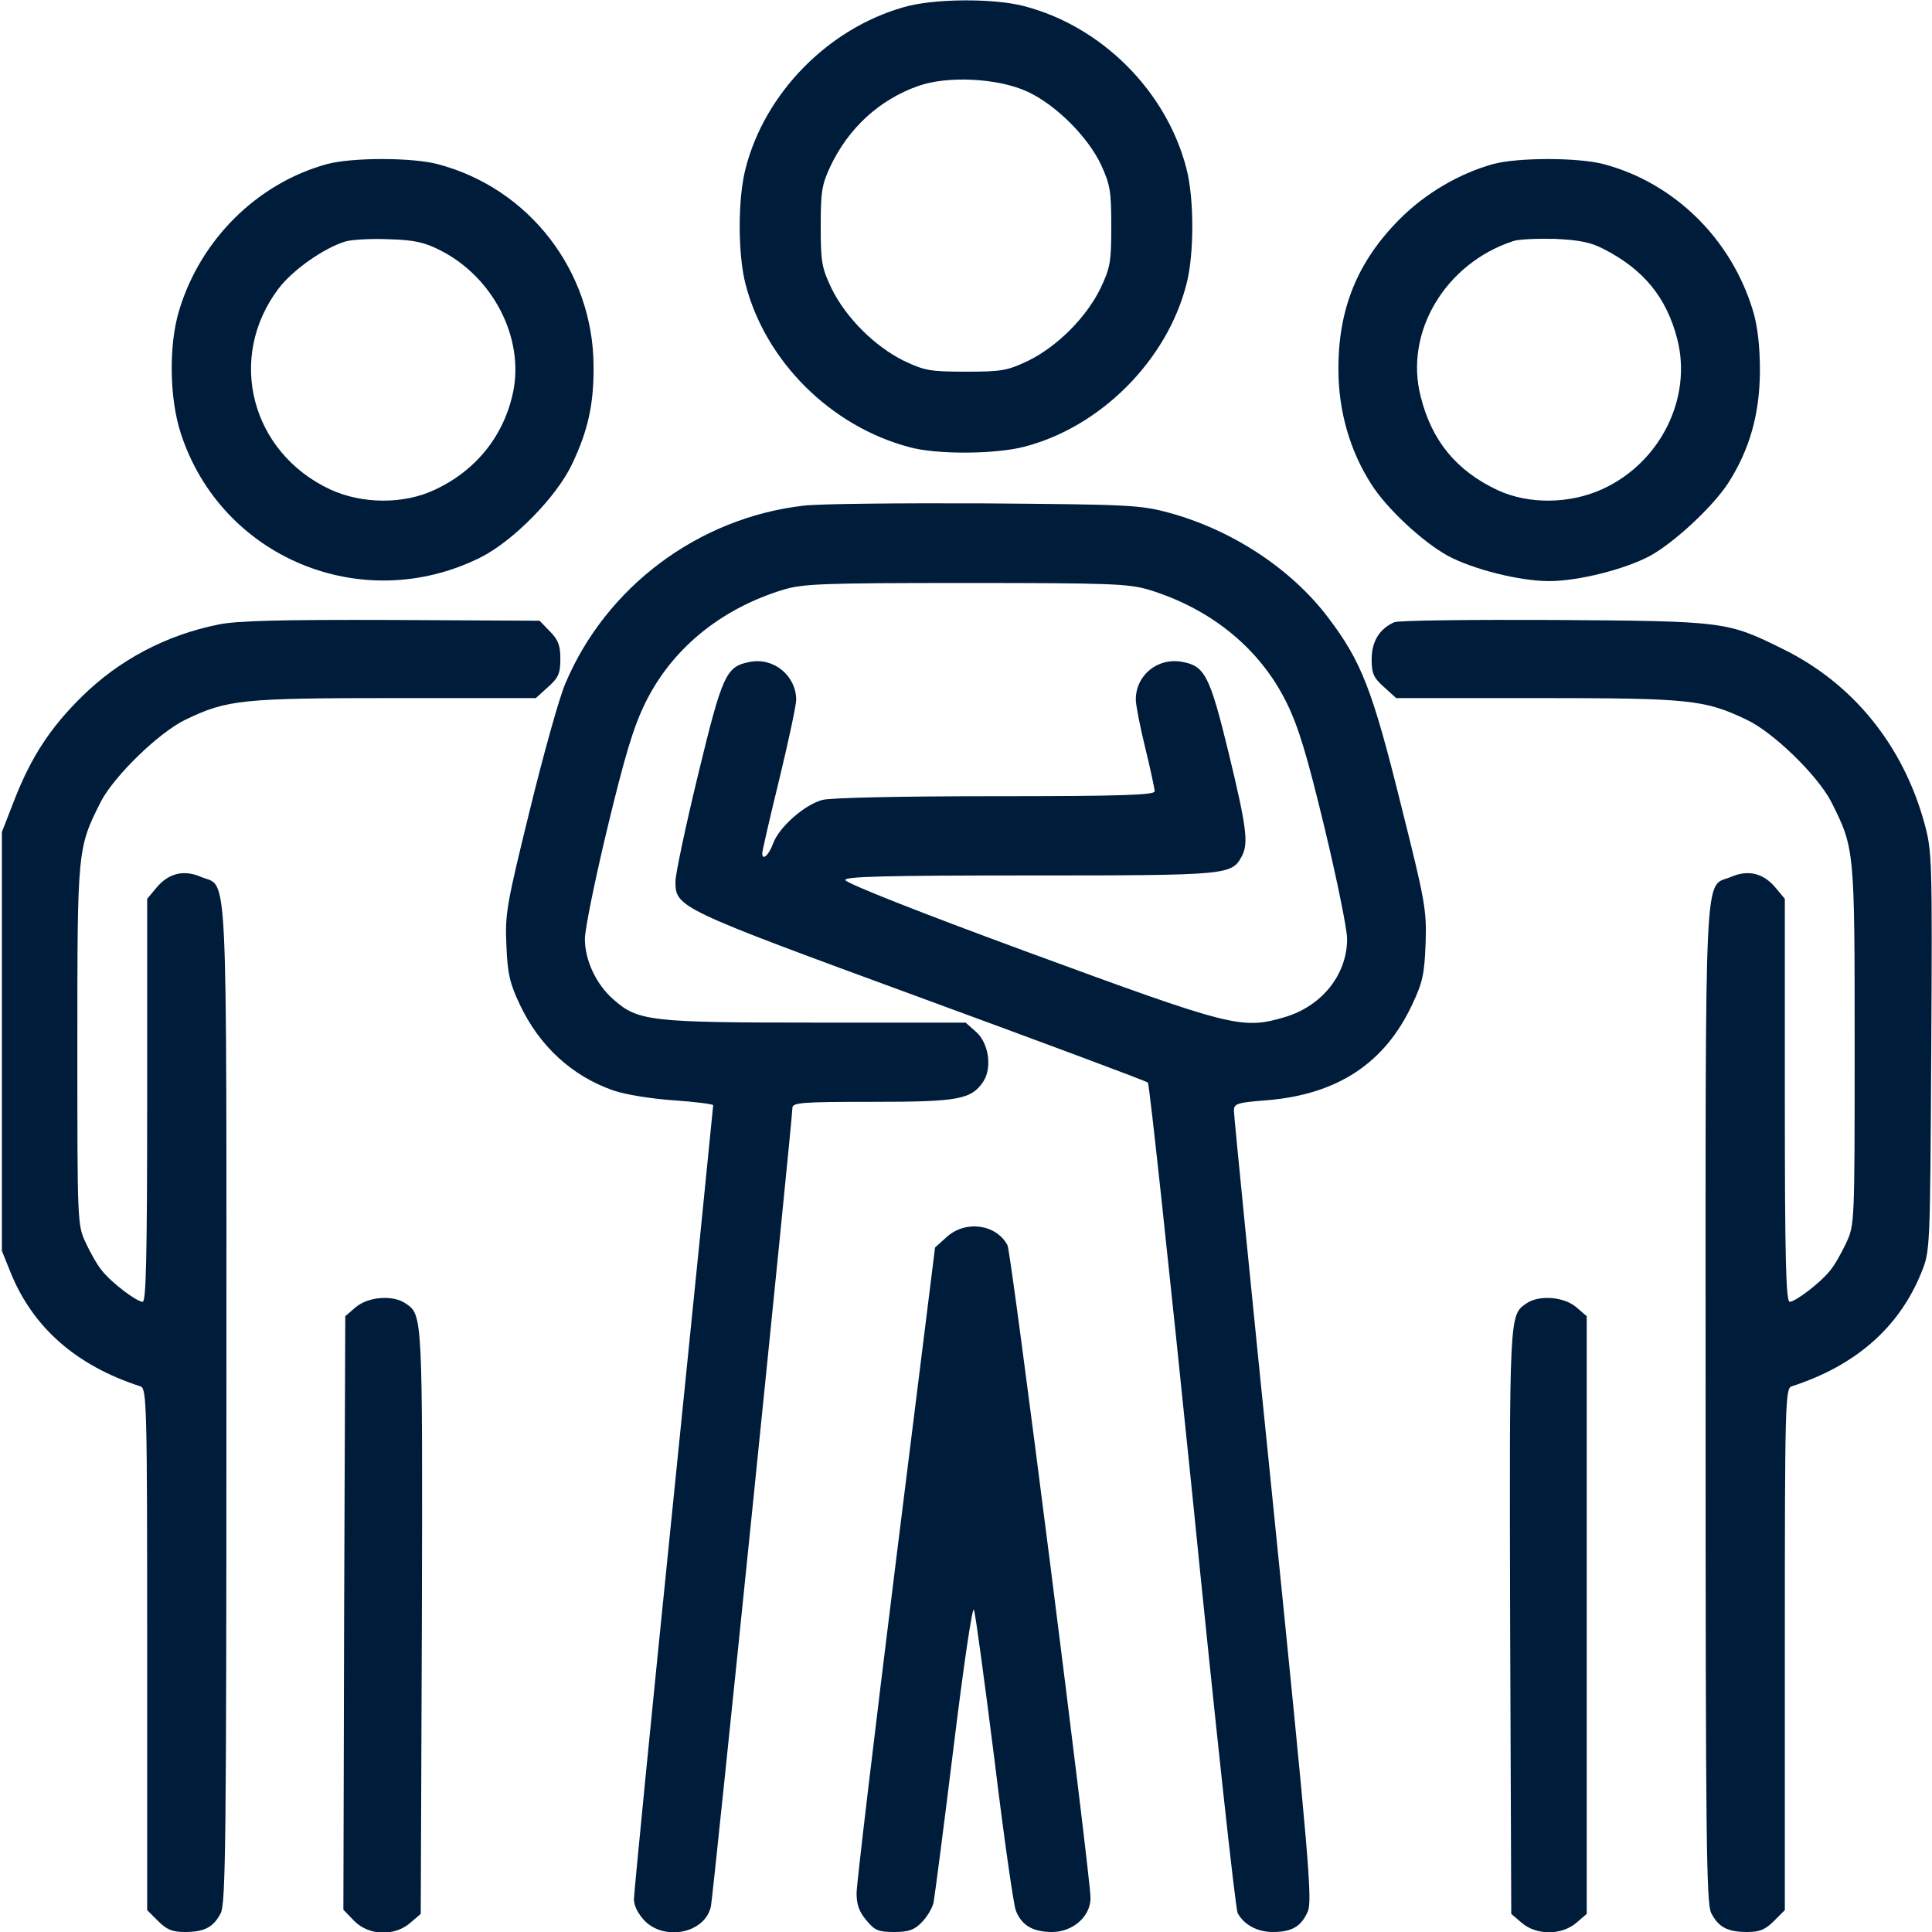
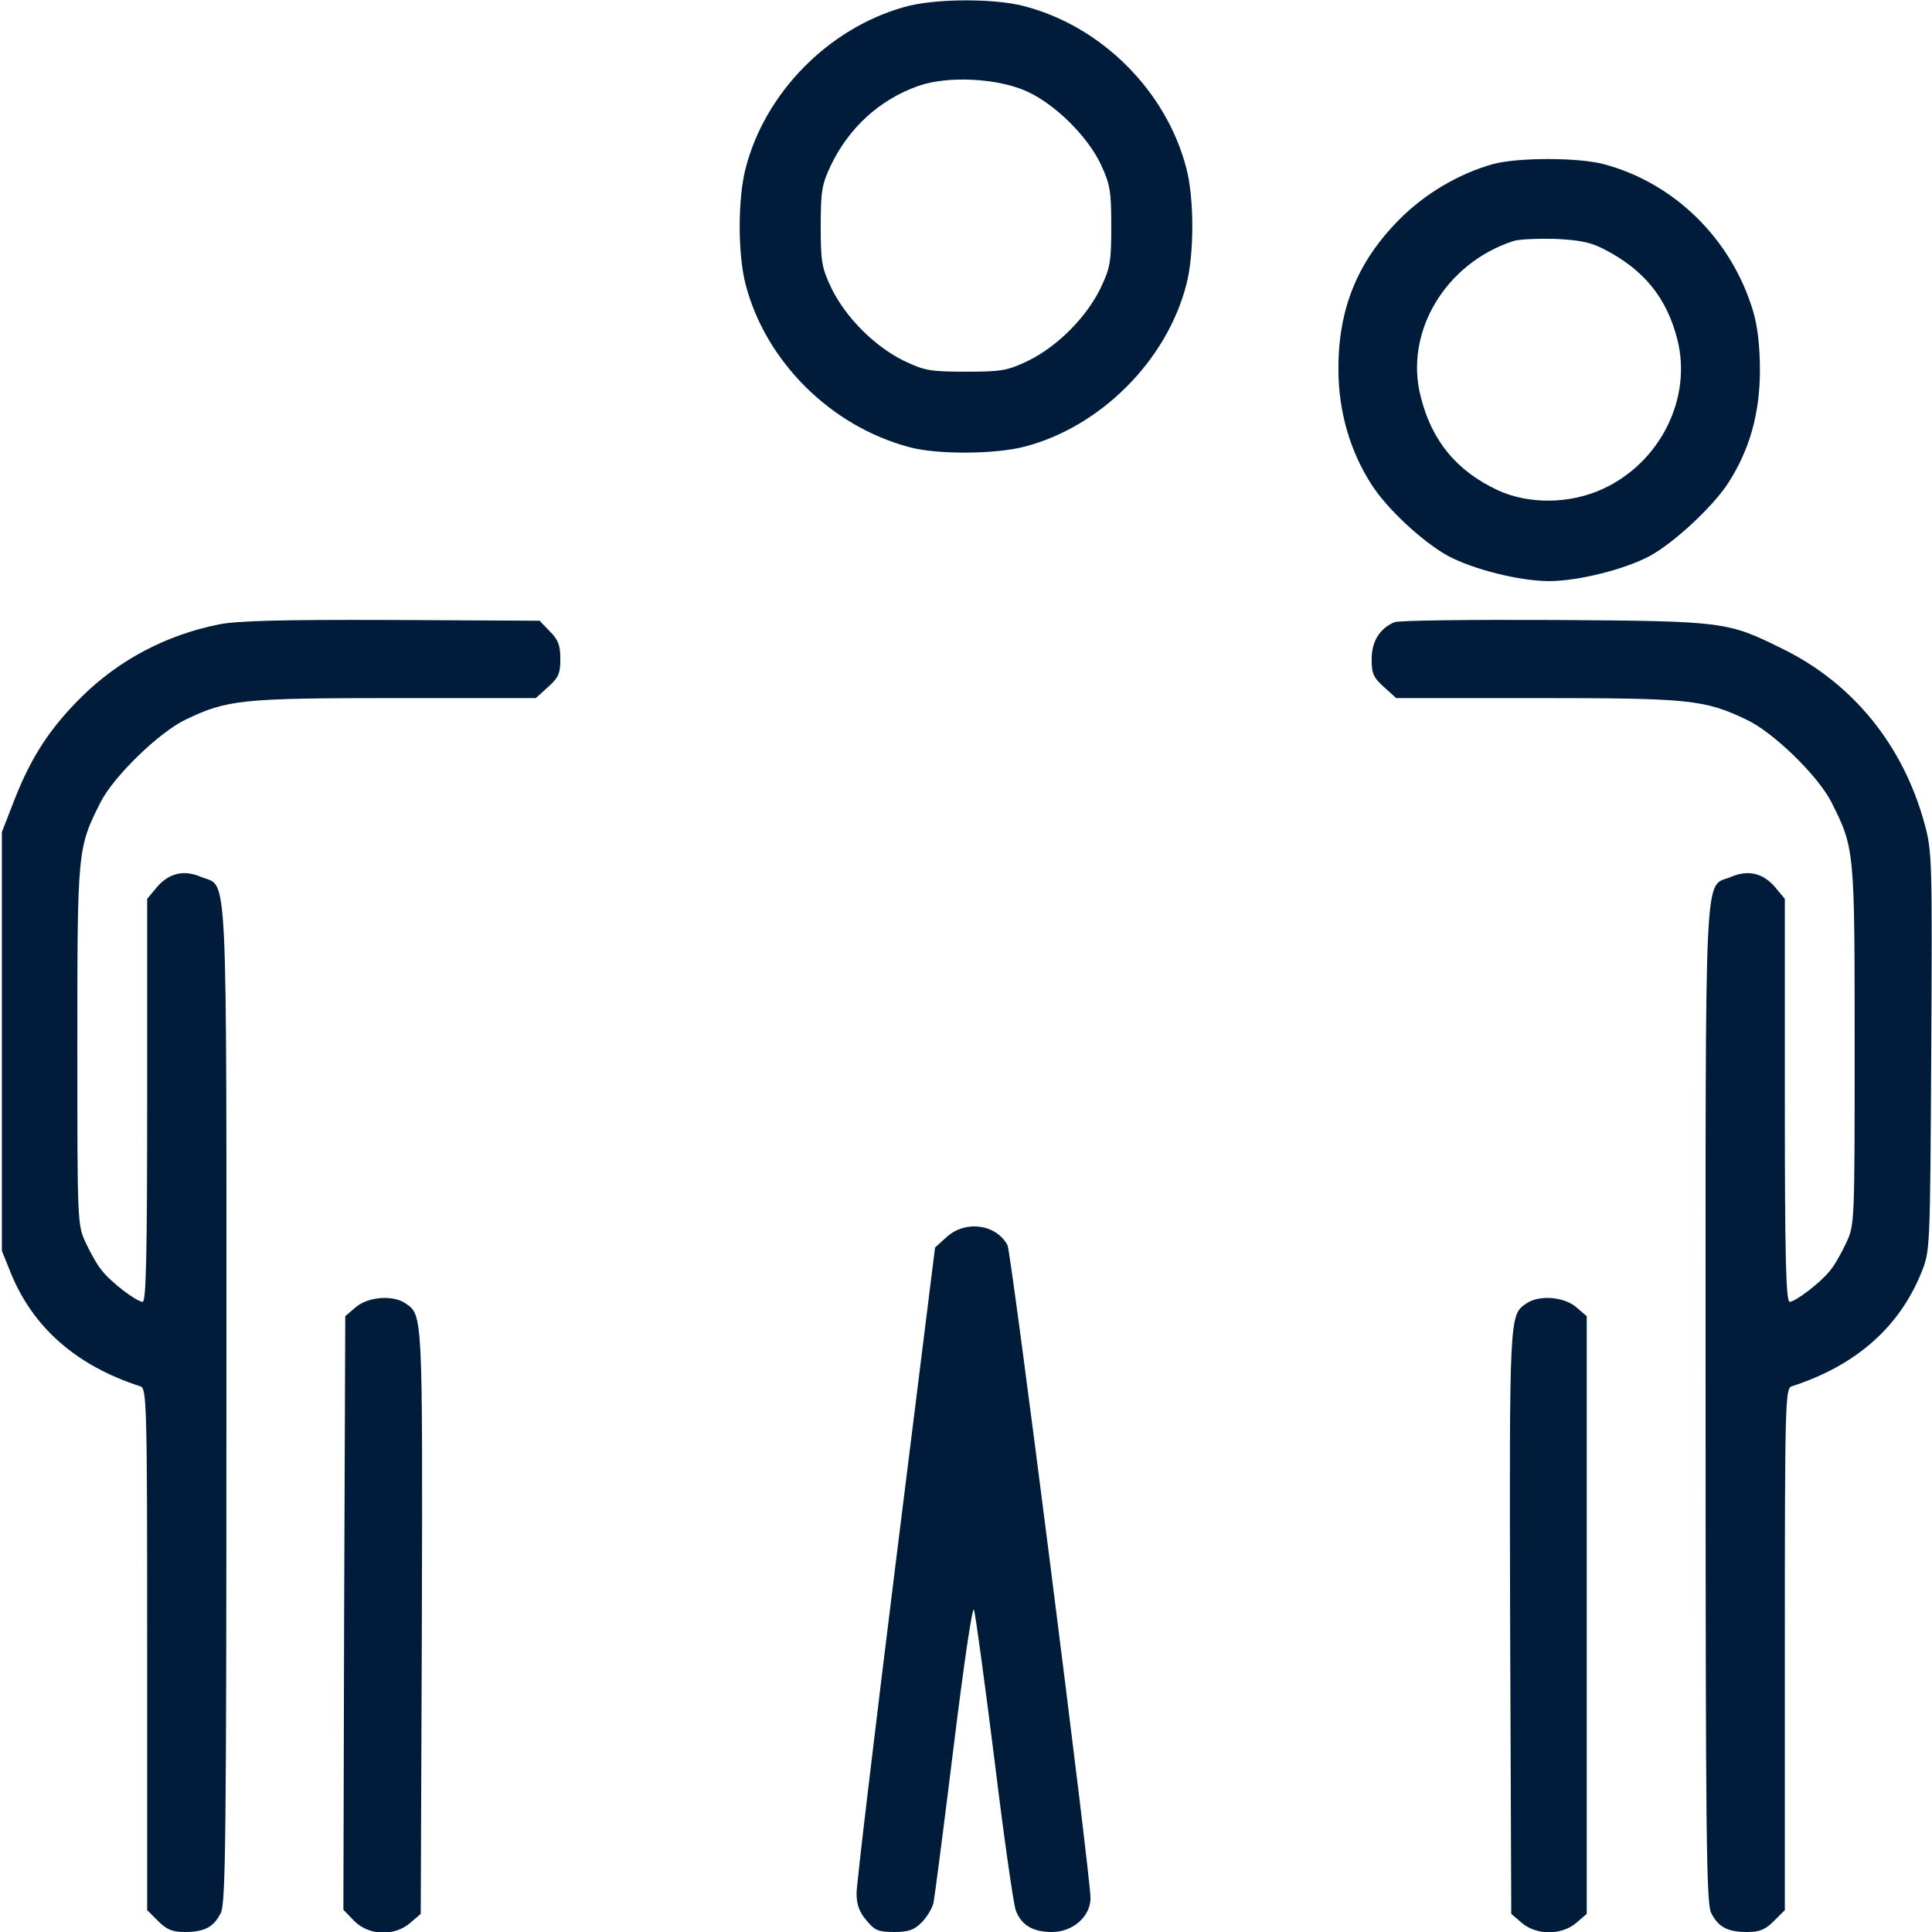
<svg xmlns="http://www.w3.org/2000/svg" version="1.0" width="512pt" height="512pt" viewBox="0 0 512 512" preserveAspectRatio="xMidYMid meet">
  <g transform="translate(0,512) scale(0.1,-0.1)" fill="#001c3b" stroke="none">
    <path d="M2395 5101 c-201 -57 -368 -228 -419 -427 -21 -80 -21 -228 0 -308 53 -204 226 -376 434 -431 73 -20 226 -19 304 1 202 52 378 228 430 430 21 80 21 228 0 308 -53 205 -225 377 -431 430 -81 21 -240 20 -318 -3z m328 -224 c74 -34 160 -119 195 -194 24 -52 27 -70 27 -163 0 -96 -3 -110 -29 -165 -38 -77 -114 -153 -191 -191 -55 -26 -69 -29 -165 -29 -96 0 -110 3 -165 29 -77 38 -153 114 -191 191 -26 55 -29 69 -29 165 0 93 3 111 26 160 48 101 130 176 232 212 78 28 213 21 290 -15z" />
-     <path d="M866 4685 c-185 -51 -336 -201 -392 -390 -27 -91 -25 -231 5 -323 107 -330 480 -485 793 -330 87 43 203 161 244 248 42 88 58 159 57 260 -1 251 -170 471 -413 535 -68 18 -228 18 -294 0z m302 -229 c139 -71 221 -231 192 -374 -24 -116 -98 -209 -208 -260 -82 -39 -193 -38 -277 1 -210 98 -275 349 -137 532 37 49 119 107 177 125 17 5 68 8 115 6 69 -2 95 -8 138 -30z" />
    <path d="M3956 4685 c-89 -25 -178 -77 -246 -145 -112 -112 -164 -238 -163 -400 0 -110 31 -216 87 -303 41 -65 136 -153 203 -190 67 -36 191 -67 268 -67 77 0 201 31 268 67 65 36 166 130 207 193 57 89 83 182 84 295 0 68 -6 119 -18 160 -57 191 -208 340 -396 390 -68 18 -228 18 -294 0z m294 -225 c106 -54 167 -129 195 -239 40 -156 -45 -327 -198 -397 -87 -40 -196 -41 -278 -3 -109 51 -175 131 -204 248 -44 170 65 353 245 412 14 5 63 7 110 6 65 -3 96 -9 130 -27z" />
-     <path d="M2130 3780 c-279 -32 -524 -215 -632 -472 -16 -37 -58 -188 -94 -335 -61 -249 -66 -274 -62 -358 3 -75 9 -101 35 -156 52 -111 139 -191 249 -229 32 -11 101 -22 160 -26 57 -4 104 -10 104 -13 0 -3 -47 -472 -105 -1041 -58 -569 -105 -1048 -105 -1063 0 -18 11 -39 29 -58 55 -54 160 -31 175 39 6 27 216 2086 216 2116 0 14 25 16 210 16 230 0 264 6 296 54 24 37 14 104 -21 133 l-26 23 -398 0 c-439 0 -470 4 -535 61 -46 40 -76 104 -76 161 0 25 27 158 60 295 46 191 69 267 100 330 70 143 199 249 365 300 54 16 101 18 485 18 384 0 431 -2 485 -18 166 -51 295 -157 365 -300 31 -63 54 -139 100 -330 33 -137 60 -270 60 -295 0 -95 -67 -179 -167 -208 -112 -33 -141 -25 -677 172 -286 105 -486 184 -486 192 0 9 105 12 490 12 527 0 534 1 561 51 18 35 13 75 -35 274 -50 205 -63 230 -123 241 -65 12 -123 -35 -123 -100 0 -14 11 -71 25 -128 14 -57 25 -109 25 -115 0 -10 -91 -13 -422 -13 -249 0 -438 -4 -459 -10 -48 -13 -115 -73 -130 -115 -12 -32 -29 -47 -29 -26 0 5 20 93 45 195 25 103 45 198 45 211 0 64 -59 113 -122 101 -64 -12 -73 -31 -138 -299 -33 -136 -60 -264 -60 -283 0 -69 7 -72 650 -308 327 -120 598 -221 602 -225 4 -3 57 -496 118 -1094 60 -598 114 -1097 120 -1107 17 -31 52 -50 93 -50 51 0 76 15 93 55 12 30 3 137 -91 1066 -58 569 -105 1043 -105 1055 0 19 7 22 85 28 189 15 315 98 388 255 27 57 32 80 35 161 3 89 -1 111 -66 370 -75 302 -104 377 -192 493 -98 130 -257 234 -425 279 -75 20 -108 21 -485 24 -223 1 -439 -1 -480 -6z" />
    <path d="M579 3465 c-139 -28 -264 -94 -363 -192 -82 -81 -132 -157 -176 -268 l-35 -90 0 -555 0 -555 23 -57 c59 -146 174 -247 344 -302 17 -5 18 -47 18 -696 l0 -692 29 -29 c23 -23 38 -29 71 -29 52 0 76 13 95 50 13 25 15 191 15 1350 0 1468 5 1366 -67 1396 -46 20 -86 10 -118 -28 l-25 -30 0 -534 c0 -421 -3 -534 -12 -534 -17 1 -83 51 -108 83 -12 14 -31 48 -43 74 -22 47 -22 54 -22 523 0 519 0 522 62 645 35 68 154 184 225 218 110 53 150 57 555 57 l373 0 32 29 c28 25 33 36 33 75 0 36 -6 51 -28 73 l-27 28 -393 2 c-294 1 -409 -2 -458 -12z" />
    <path d="M3695 3471 c-39 -17 -60 -51 -60 -98 0 -38 5 -49 33 -74 l32 -29 373 0 c404 0 444 -4 555 -57 71 -33 189 -148 225 -218 62 -123 62 -126 62 -645 0 -469 0 -476 -22 -523 -12 -26 -31 -60 -43 -74 -25 -32 -91 -82 -107 -83 -10 0 -13 113 -13 534 l0 534 -25 30 c-32 38 -72 48 -118 28 -72 -30 -67 72 -67 -1396 0 -1159 2 -1325 15 -1350 19 -37 43 -50 95 -50 33 0 48 6 71 29 l29 29 0 692 c0 649 1 691 18 696 170 55 285 156 344 302 23 57 23 59 26 585 3 511 2 532 -18 605 -57 208 -190 371 -375 462 -148 73 -152 74 -605 77 -223 1 -414 -1 -425 -6z" />
    <path d="M2509 1842 l-31 -28 -104 -834 c-57 -459 -104 -854 -104 -877 0 -30 7 -50 26 -72 22 -27 32 -31 74 -31 37 0 53 5 73 26 14 14 28 38 31 52 3 15 27 200 53 411 27 220 50 376 54 365 4 -10 28 -188 54 -394 25 -206 51 -388 57 -403 15 -39 45 -57 96 -57 55 0 102 41 102 90 0 59 -210 1712 -220 1730 -30 56 -111 67 -161 22z" />
    <path d="M943 1656 l-28 -24 -3 -787 -2 -786 29 -30 c39 -39 106 -41 148 -5 l28 24 3 774 c2 811 2 813 -42 843 -33 24 -100 19 -133 -9z" />
-     <path d="M4044 1665 c-44 -30 -44 -32 -42 -843 l3 -774 28 -24 c39 -33 105 -33 144 0 l28 24 0 792 0 792 -28 24 c-33 28 -100 33 -133 9z" />
+     <path d="M4044 1665 c-44 -30 -44 -32 -42 -843 l3 -774 28 -24 c39 -33 105 -33 144 0 l28 24 0 792 0 792 -28 24 c-33 28 -100 33 -133 9" />
  </g>
</svg>